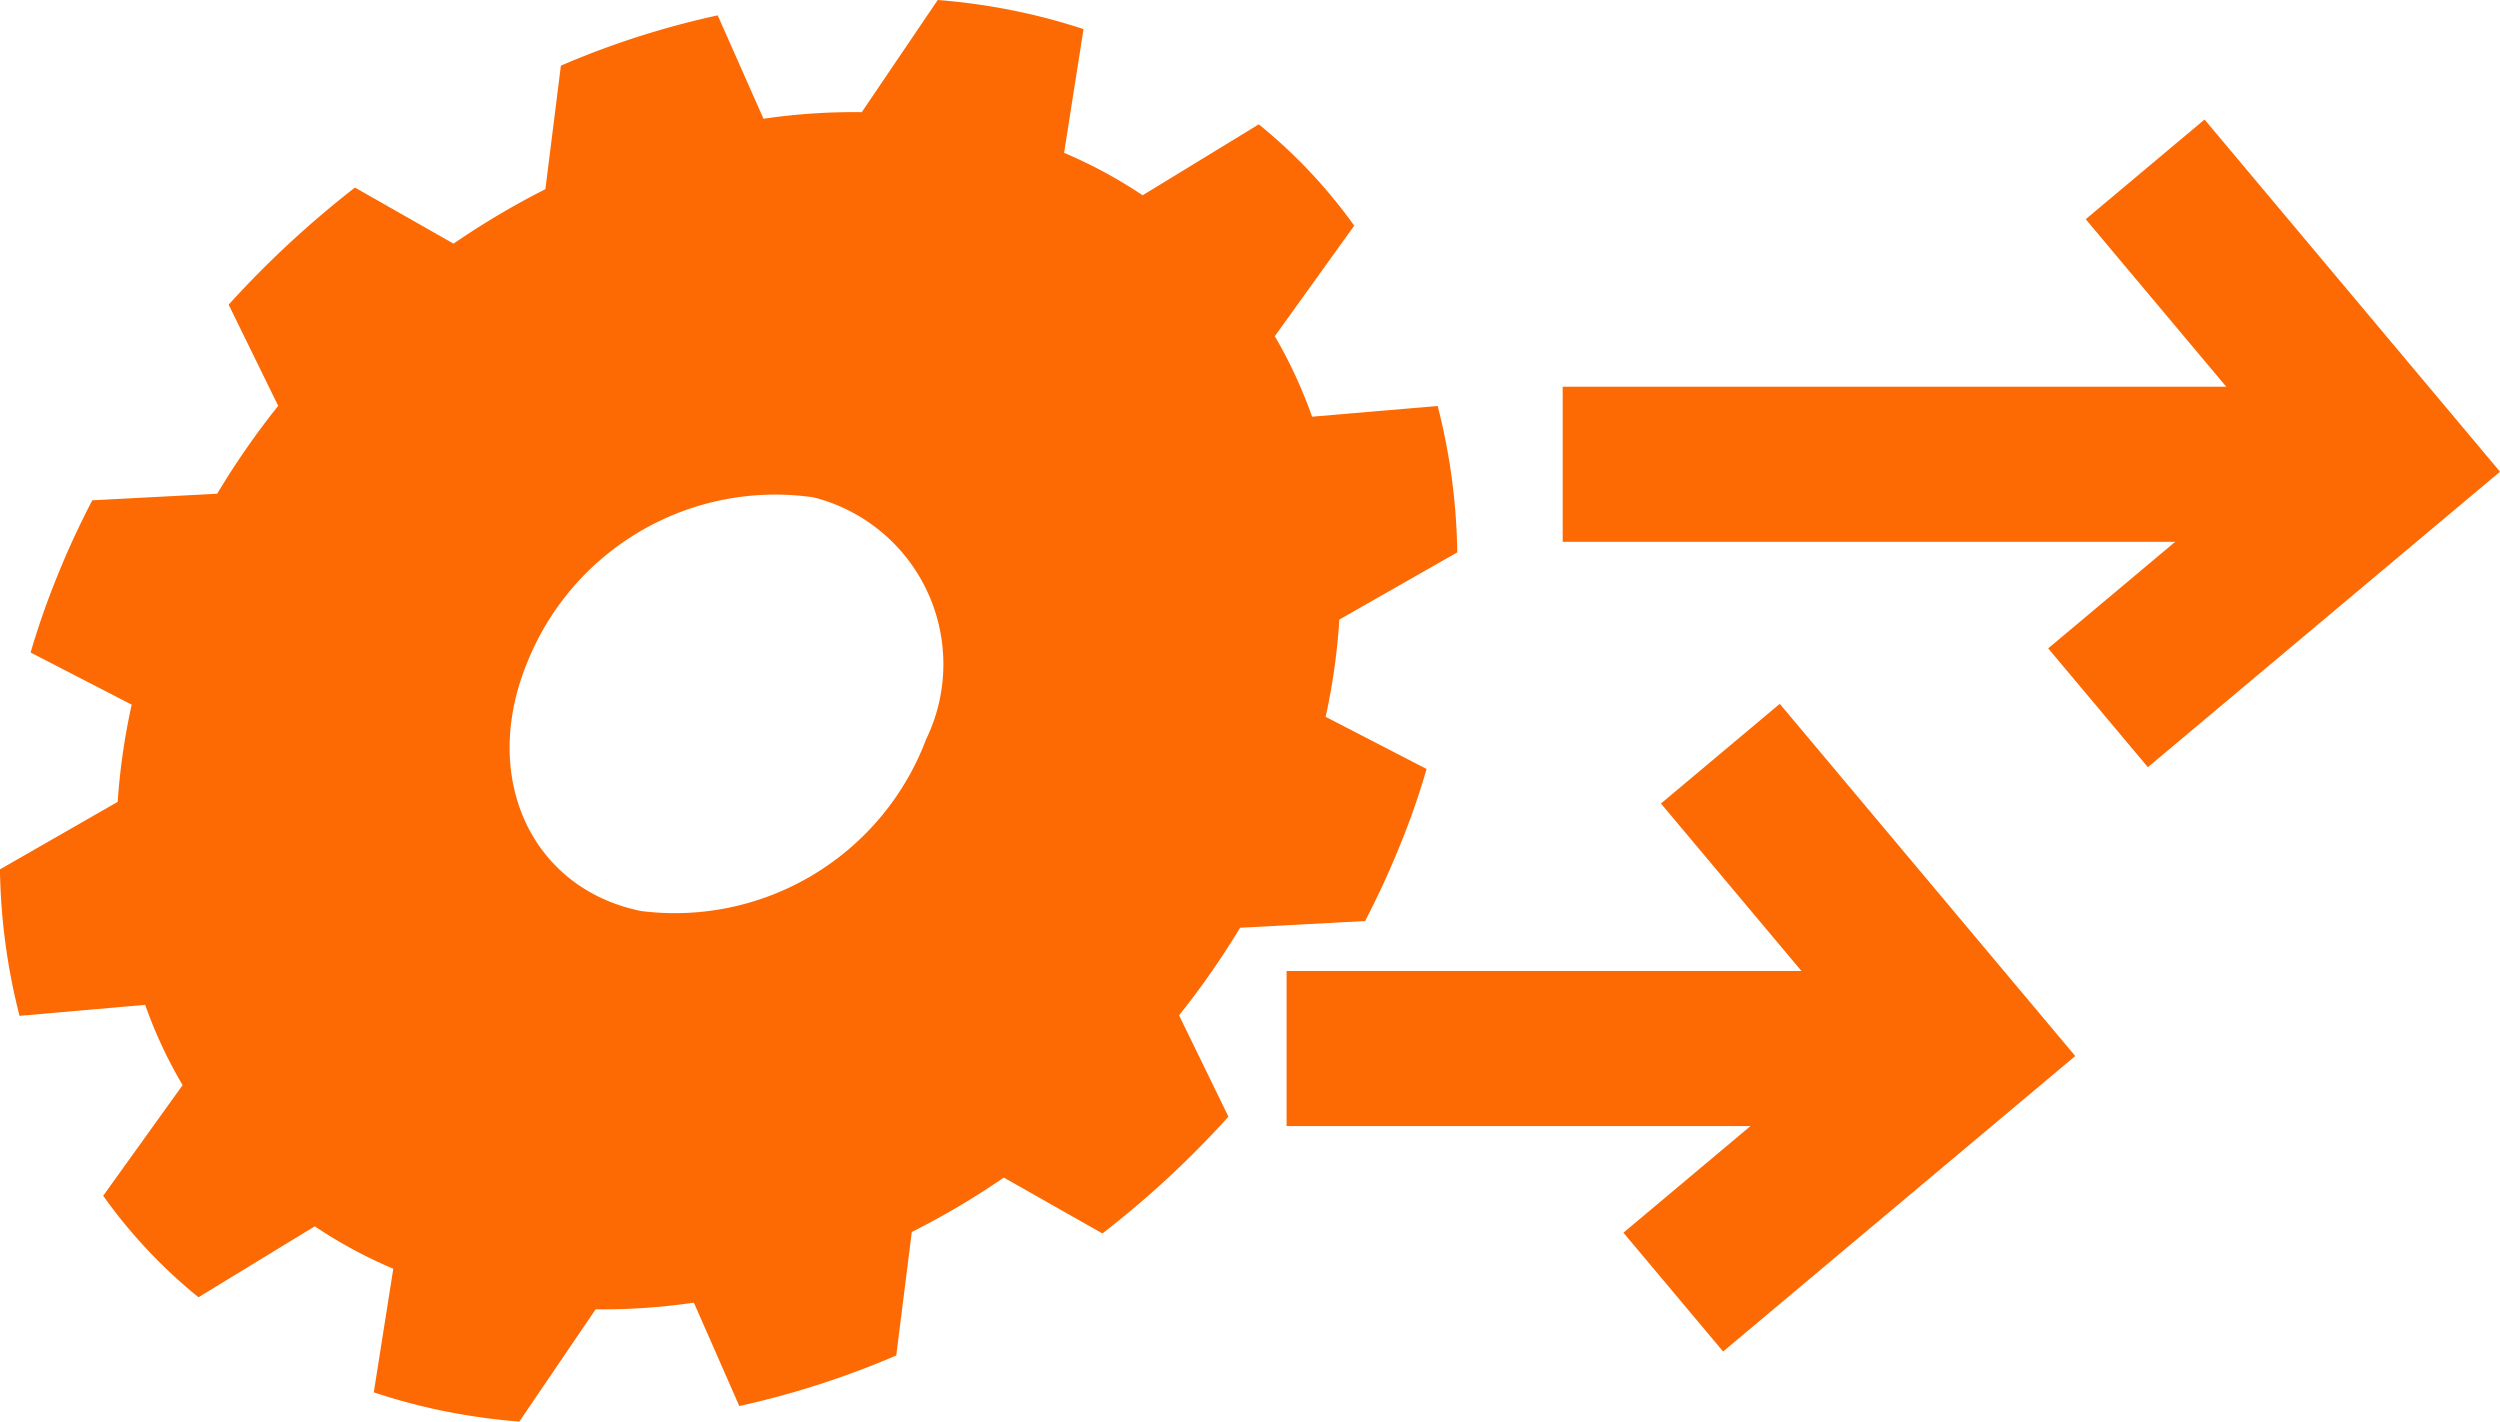
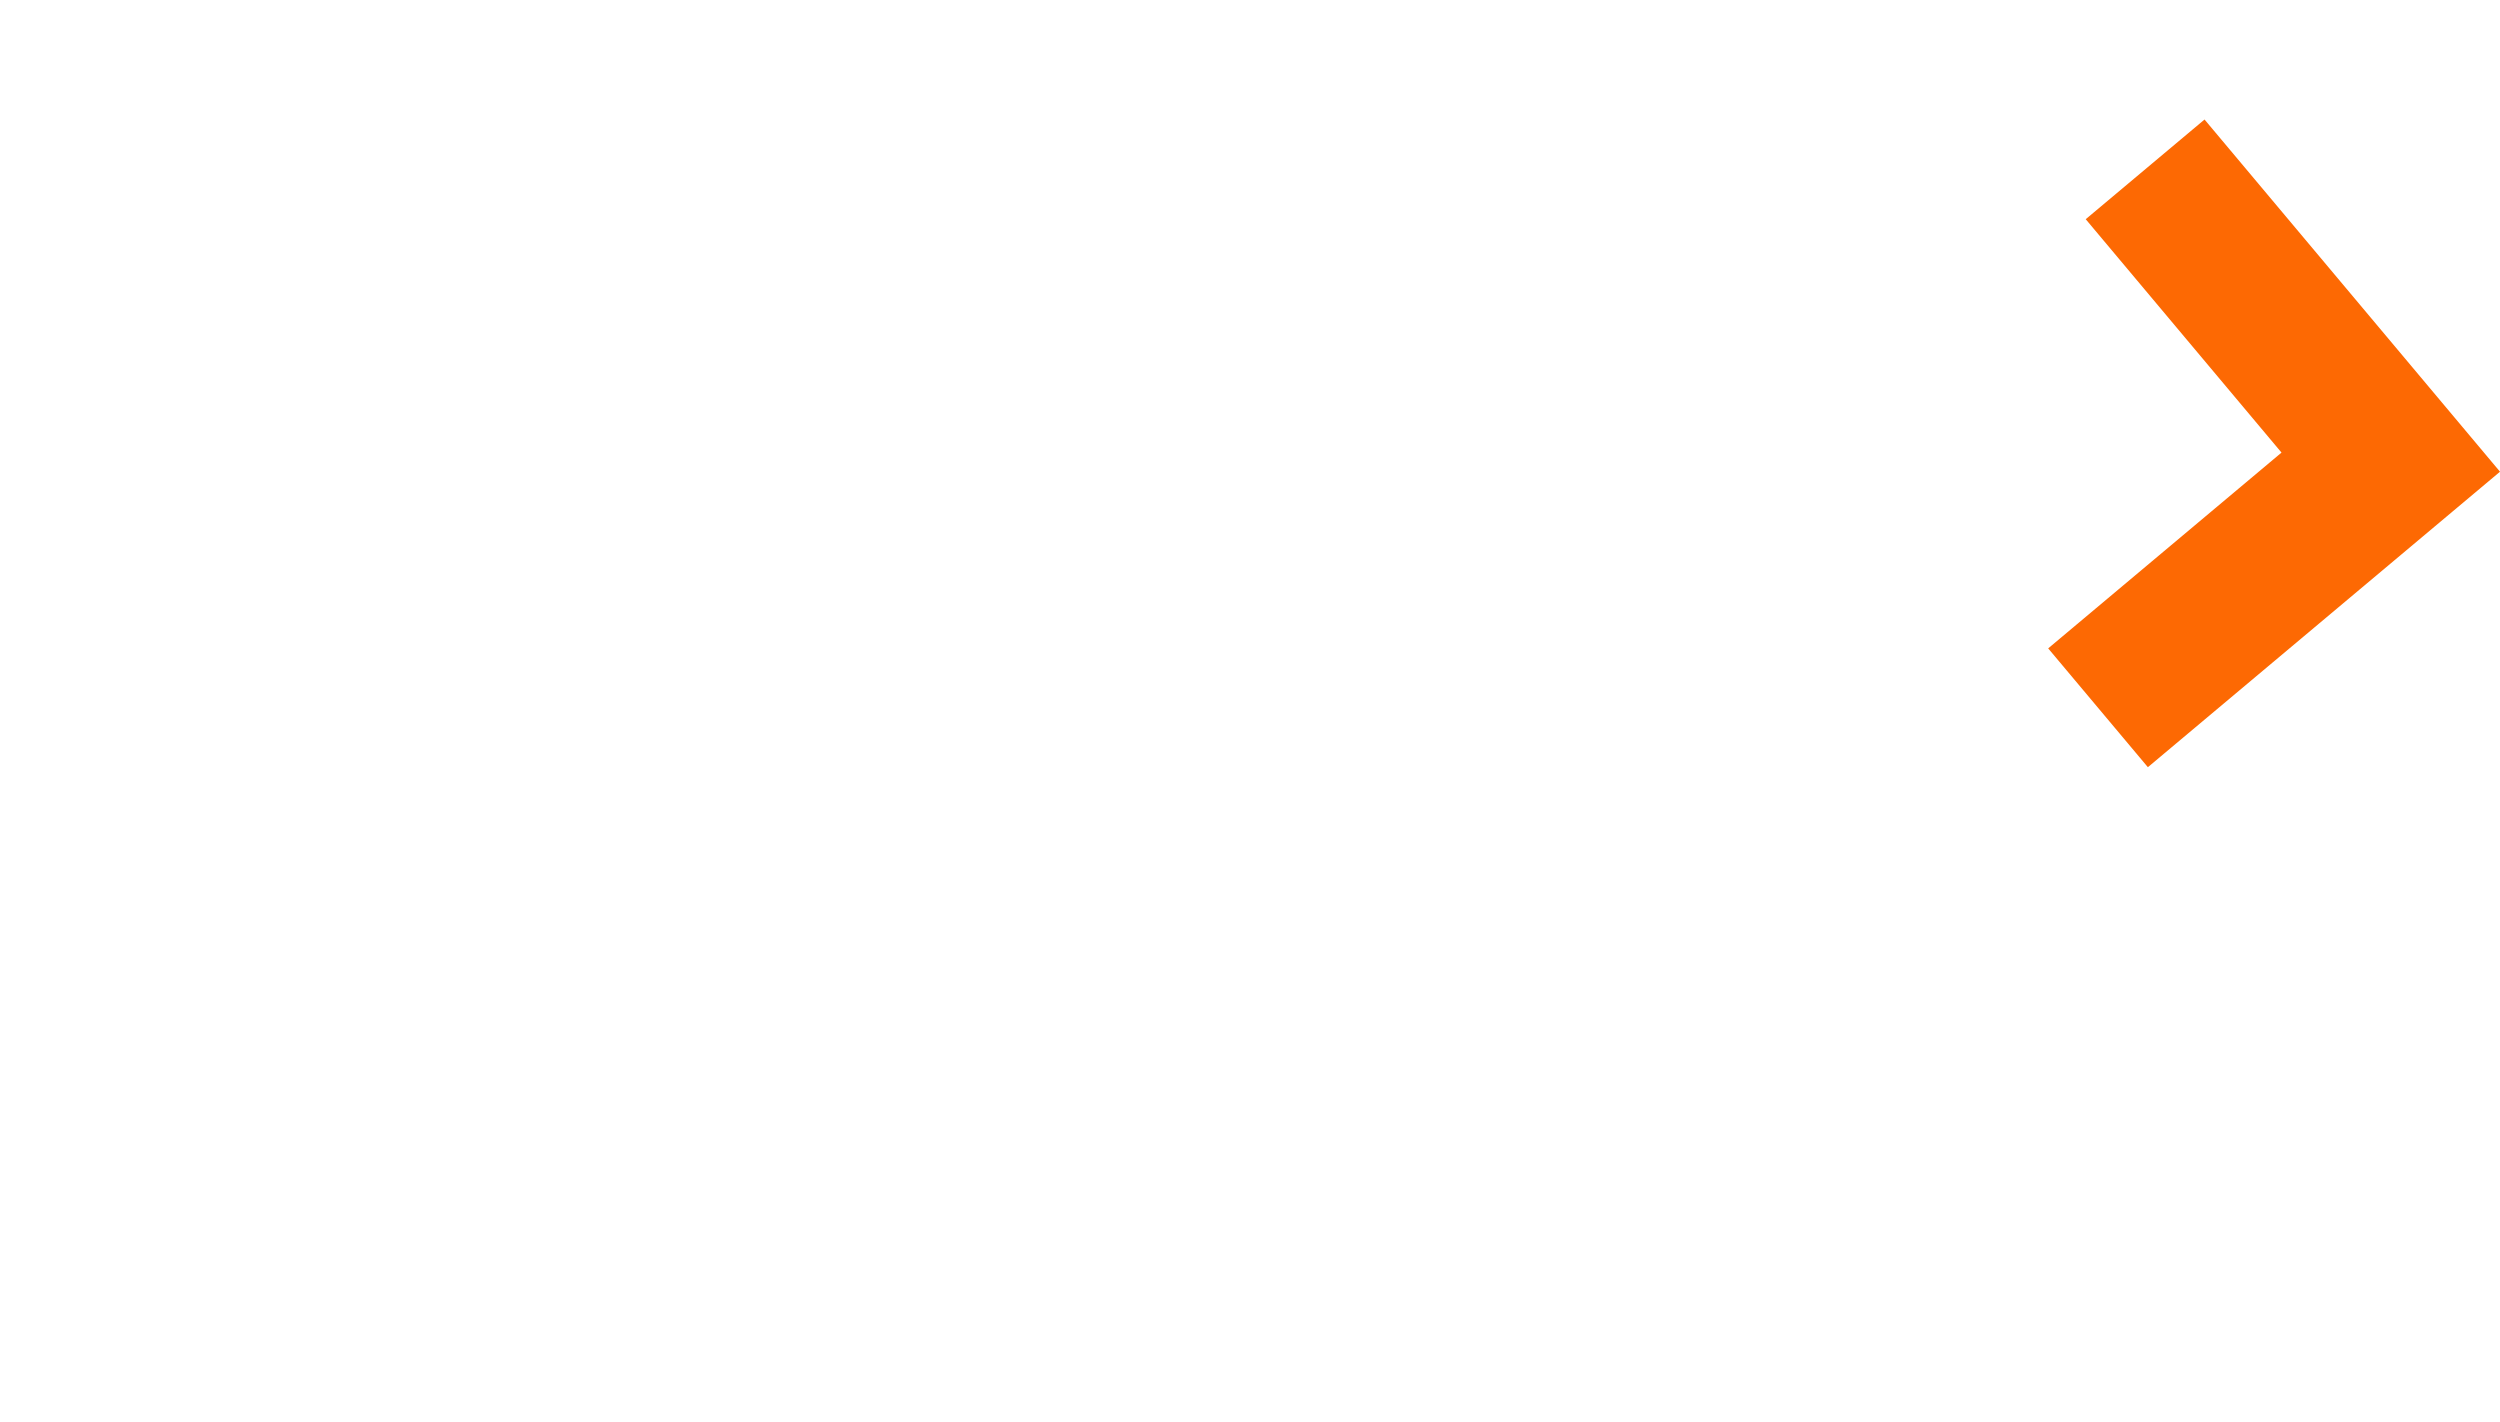
<svg xmlns="http://www.w3.org/2000/svg" width="48.356" height="27.5" viewBox="0 0 48.356 27.5">
  <g id="Rapid_Implementation" data-name="Rapid Implementation" transform="translate(-7276.871 -1167.926)">
-     <path id="Path_150" data-name="Path 150" d="M1505.679,798.362a8.841,8.841,0,0,0,.724,1.553l-1.536,2.14a9.934,9.934,0,0,0,1.843,1.963l2.249-1.372a9.128,9.128,0,0,0,1.519.821l-.377,2.39a11.568,11.568,0,0,0,1.376.366,12.309,12.309,0,0,0,1.439.2l1.476-2.172a11.988,11.988,0,0,0,1.9-.129l.879,2a16.934,16.934,0,0,0,3.036-.978l.3-2.388a15.182,15.182,0,0,0,1.78-1.053l1.908,1.081a18.768,18.768,0,0,0,2.437-2.259l-.955-1.96a15.77,15.77,0,0,0,1.18-1.694l2.418-.13q.369-.708.672-1.457a14.688,14.688,0,0,0,.518-1.484l-1.953-1.009a12.377,12.377,0,0,0,.265-1.881l2.281-1.3a12.029,12.029,0,0,0-.379-2.831l-2.429.207a9.141,9.141,0,0,0-.721-1.557l1.536-2.138a10.05,10.05,0,0,0-1.846-1.96l-2.247,1.372a9.172,9.172,0,0,0-1.519-.821l.376-2.393a11.906,11.906,0,0,0-1.376-.363,12.147,12.147,0,0,0-1.444-.2l-1.47,2.17a11.923,11.923,0,0,0-1.9.127l-.886-2a16.564,16.564,0,0,0-3.033.973l-.3,2.389a15.54,15.54,0,0,0-1.777,1.054l-1.906-1.085a19.142,19.142,0,0,0-2.443,2.265l.958,1.957a15.256,15.256,0,0,0-1.18,1.7l-2.416.127c-.247.475-.473.96-.672,1.455a15.352,15.352,0,0,0-.521,1.489l1.955,1.009a12.785,12.785,0,0,0-.271,1.88l-2.277,1.306a12.1,12.1,0,0,0,.379,2.833Zm9.6-1.813c-2.124-.427-3.118-2.569-2.22-4.784a5.17,5.17,0,0,1,5.548-3.219,3.329,3.329,0,0,1,2.176,4.683,5.194,5.194,0,0,1-5.5,3.32" transform="translate(5774 389)" fill="#fd6903" />
    <path id="Path_151" data-name="Path 151" d="M1545.327,783.351l3.787,4.514-4.513,3.787" transform="translate(5774 389)" fill="none" stroke="#fd6903" stroke-linecap="square" stroke-miterlimit="10" stroke-width="3" />
-     <line id="Line_40" data-name="Line 40" x2="12.598" transform="translate(7308.597 1176.906)" fill="none" stroke="#fd6903" stroke-linecap="square" stroke-miterlimit="10" stroke-width="3" />
-     <path id="Path_152" data-name="Path 152" d="M1537.111,794.653l3.787,4.514-4.513,3.787" transform="translate(5774 389)" fill="none" stroke="#fd6903" stroke-linecap="square" stroke-miterlimit="10" stroke-width="3" />
-     <line id="Line_41" data-name="Line 41" x2="8.59" transform="translate(7303.257 1188.207)" fill="none" stroke="#fd6903" stroke-linecap="square" stroke-miterlimit="10" stroke-width="3" />
  </g>
</svg>